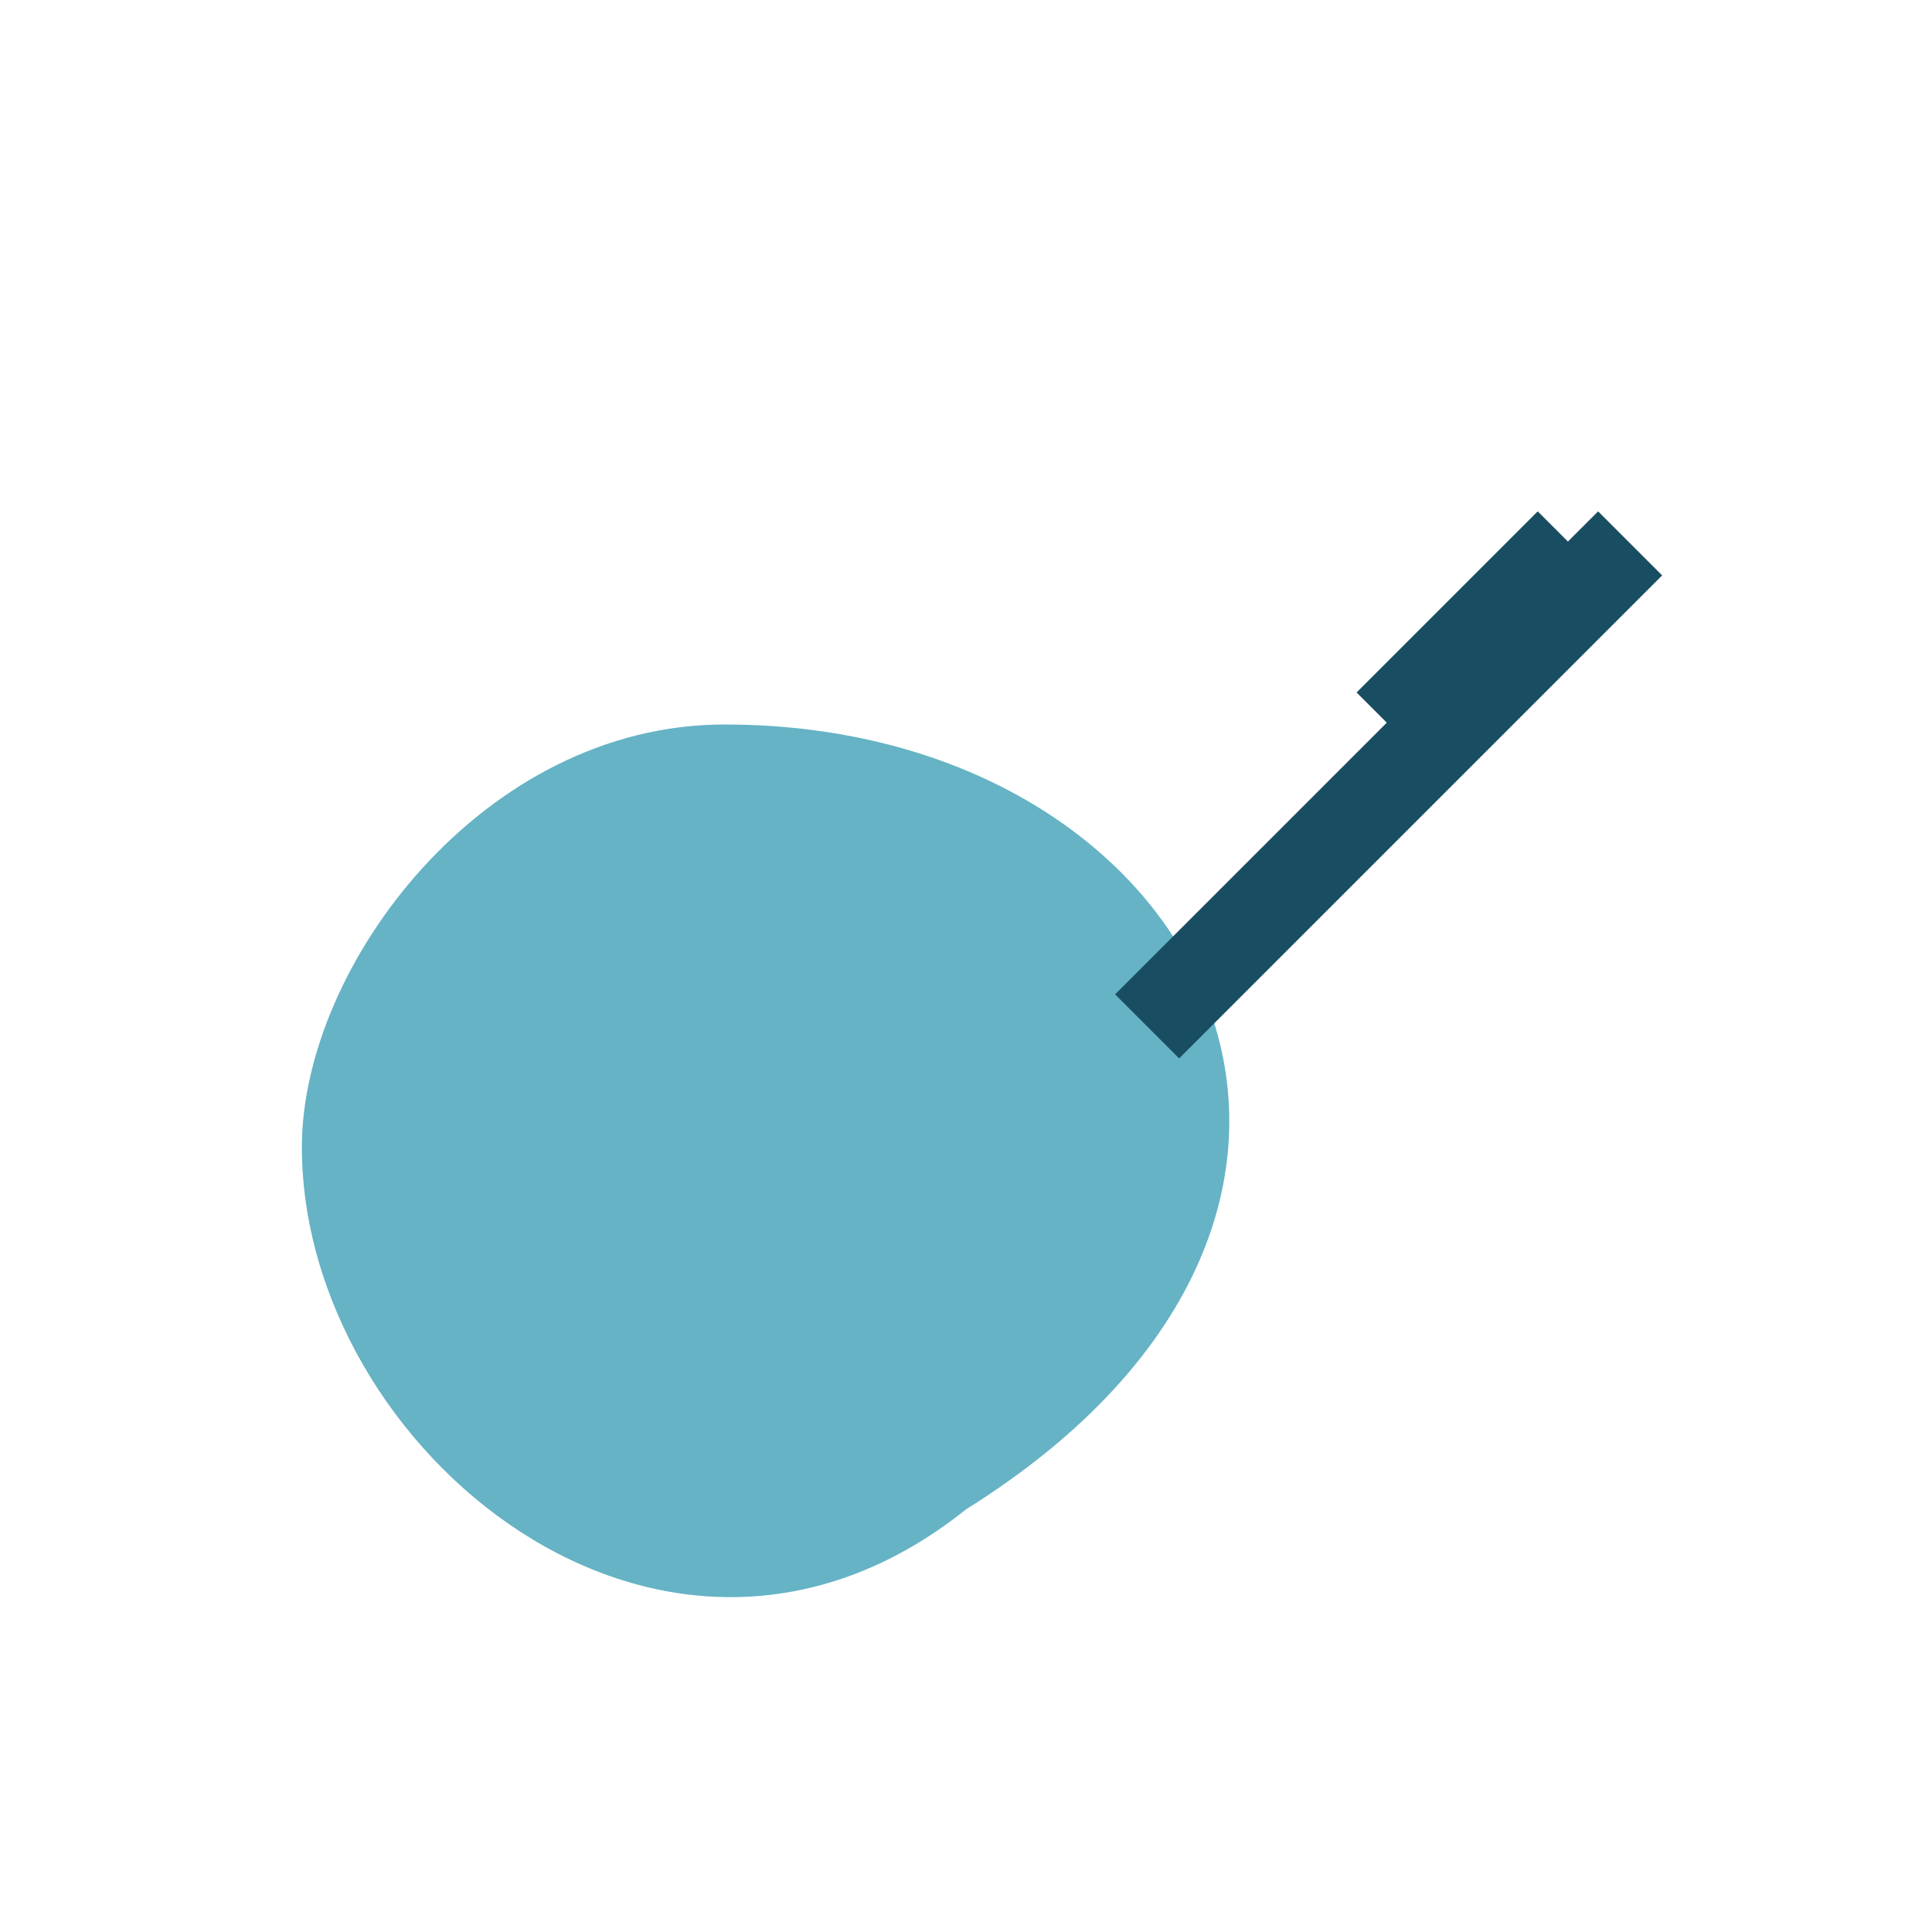
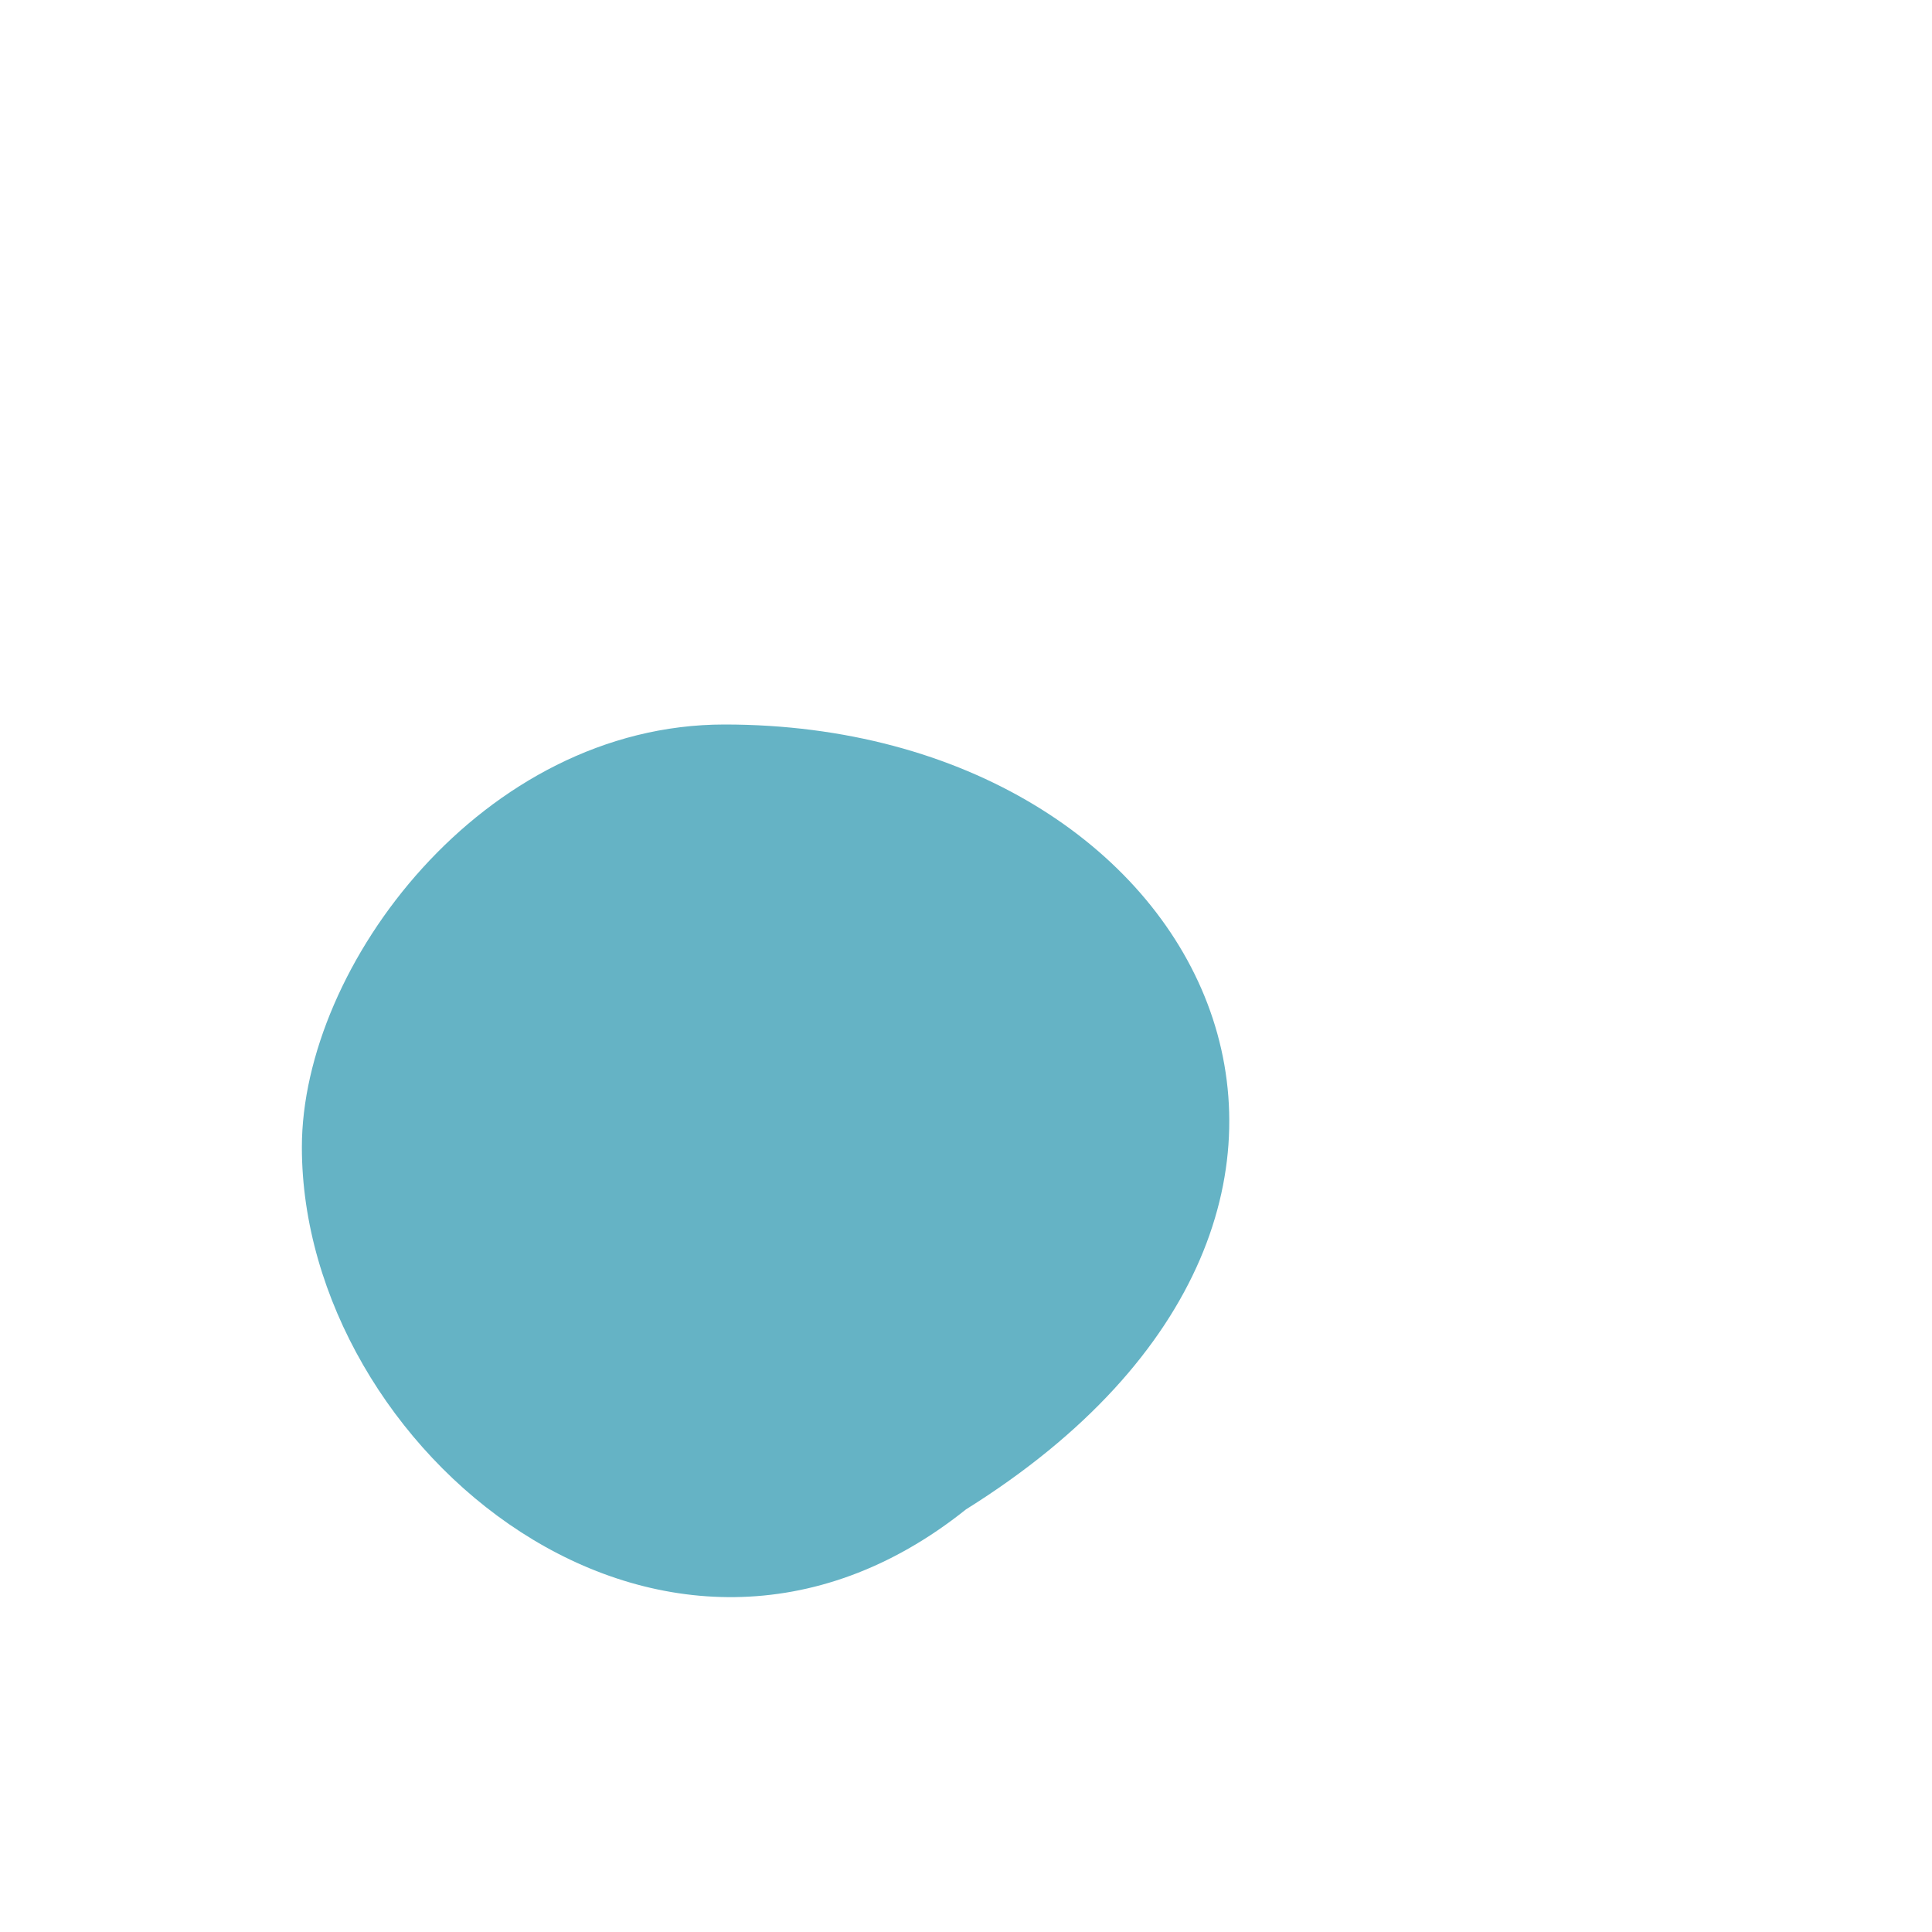
<svg xmlns="http://www.w3.org/2000/svg" width="32" height="32" viewBox="0 0 32 32">
  <path d="M16 25c8-5 4-13-4-13-4 0-7 4-7 7 0 5 6 10 11 6z" fill="#65B3C5" />
-   <path d="M23 12l3-3m-7 8l8-8" stroke="#194D61" stroke-width="1.5" />
</svg>